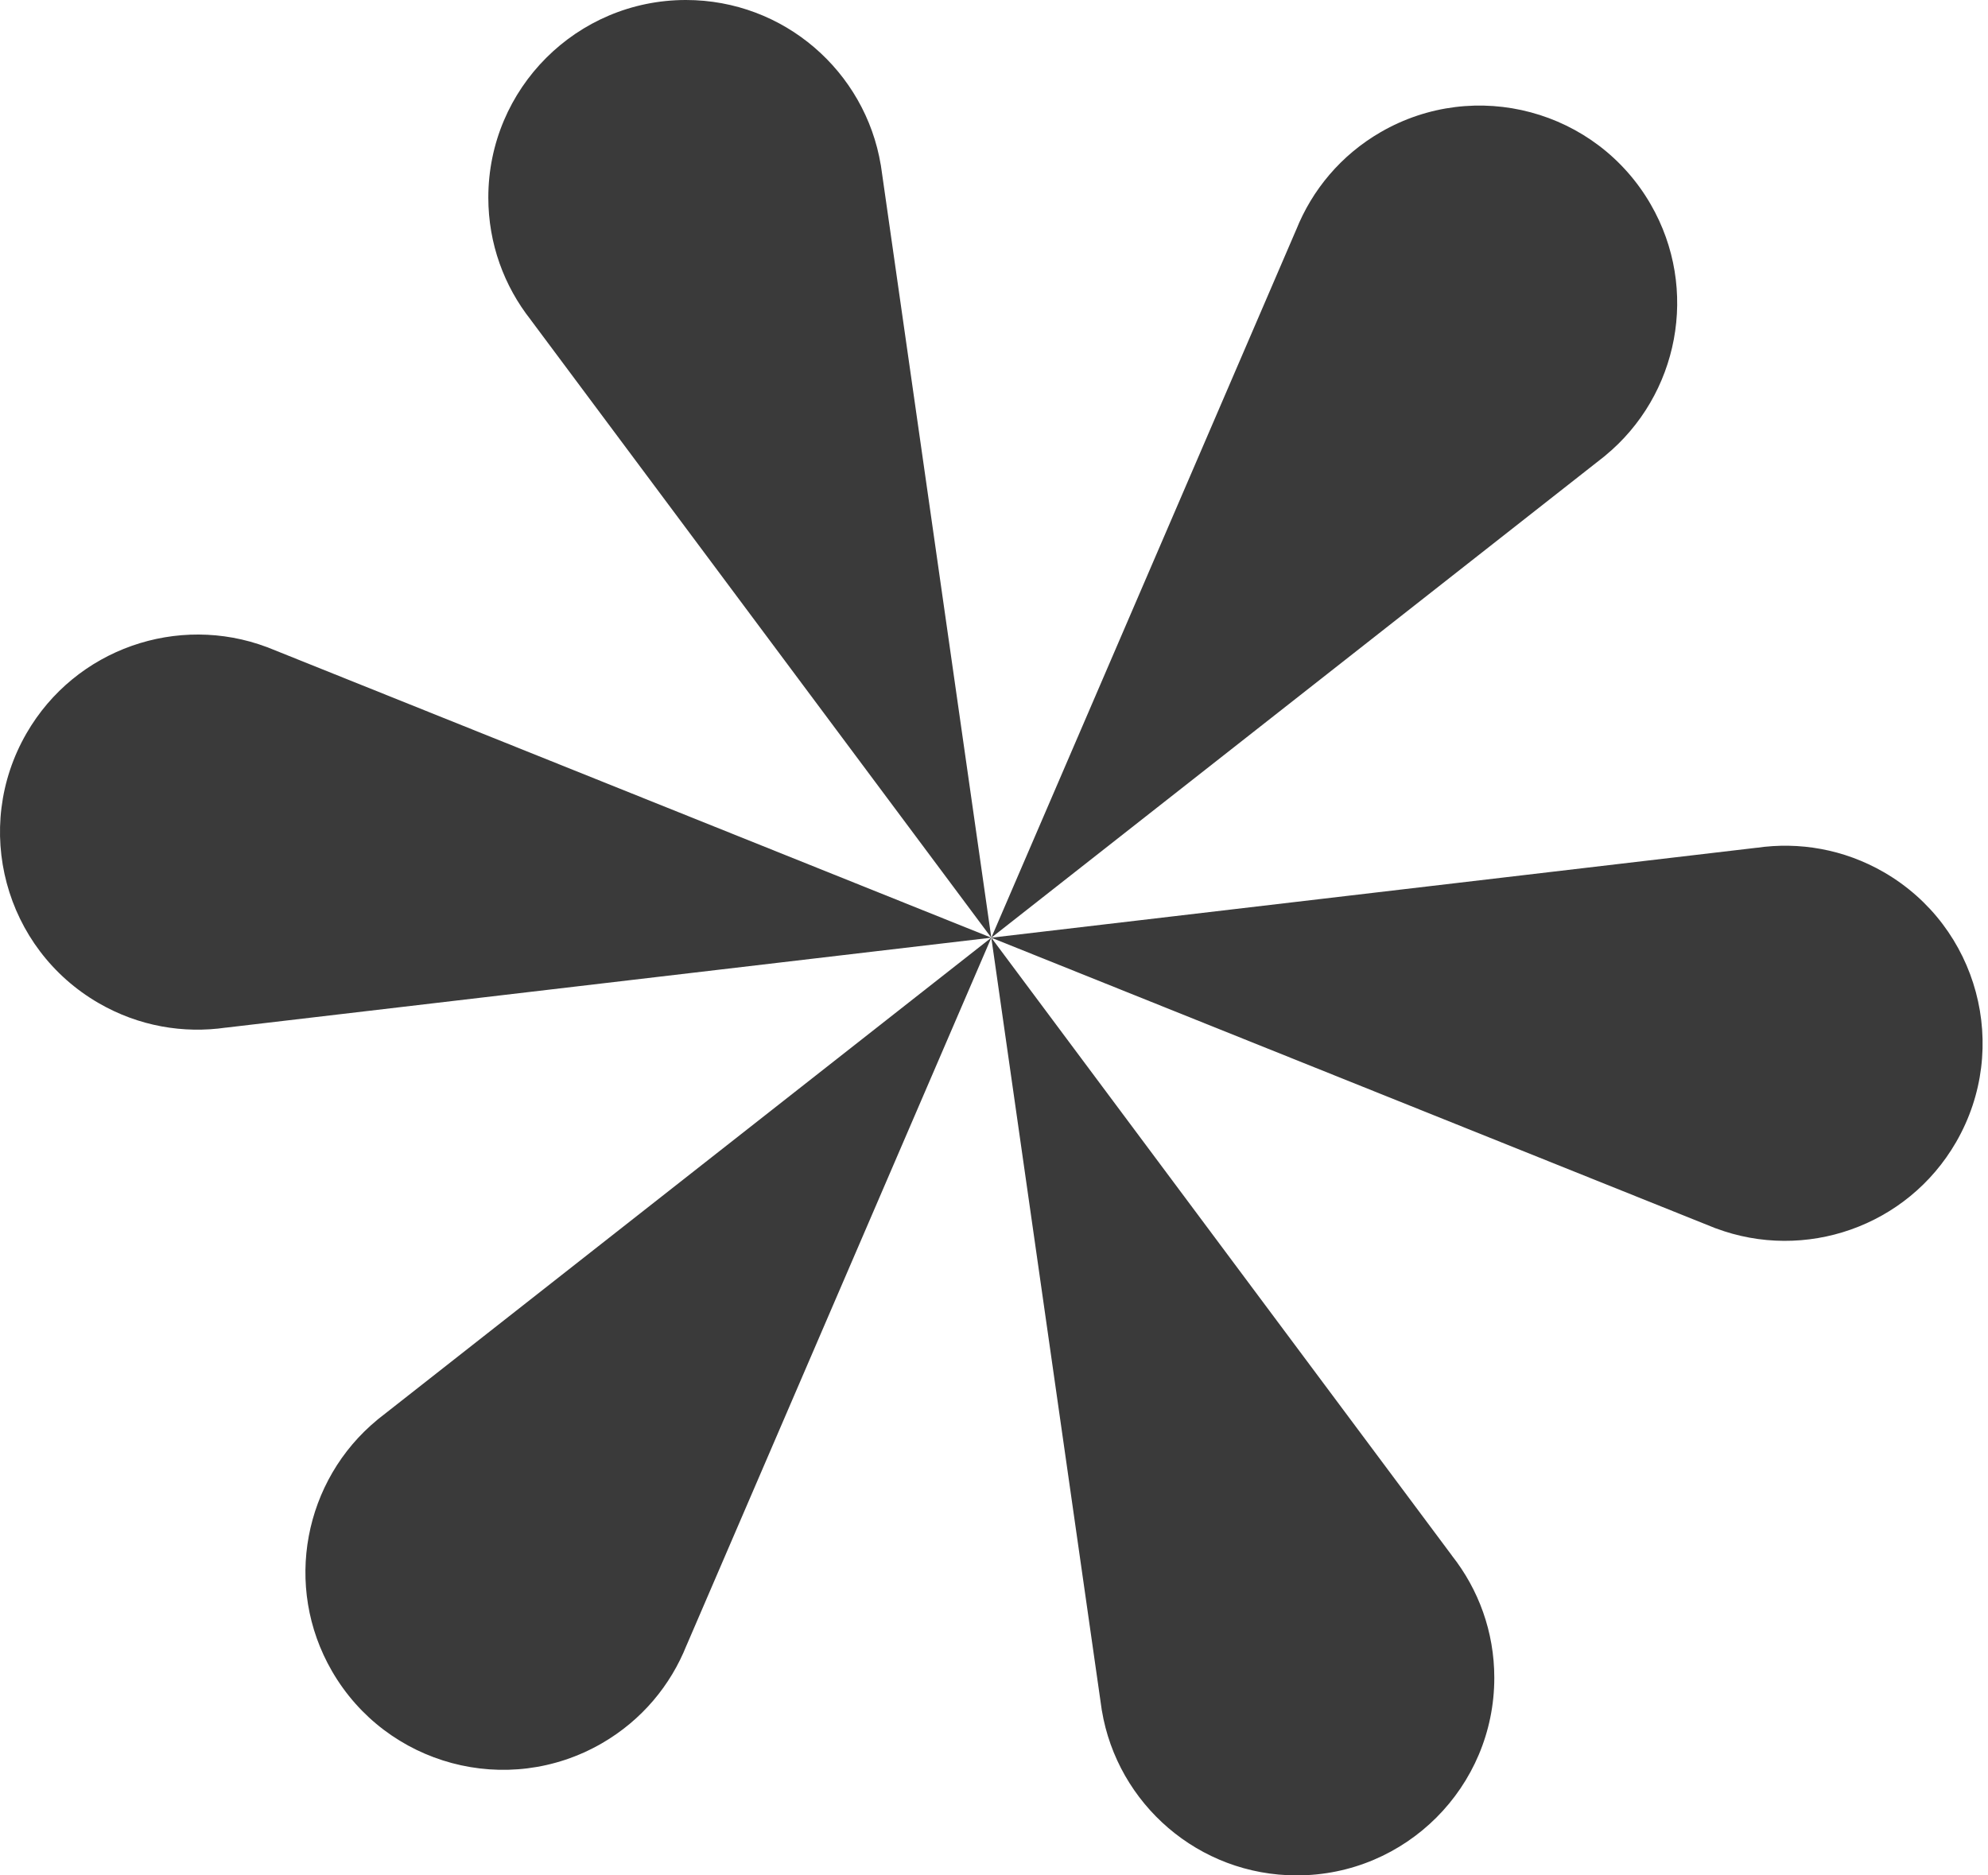
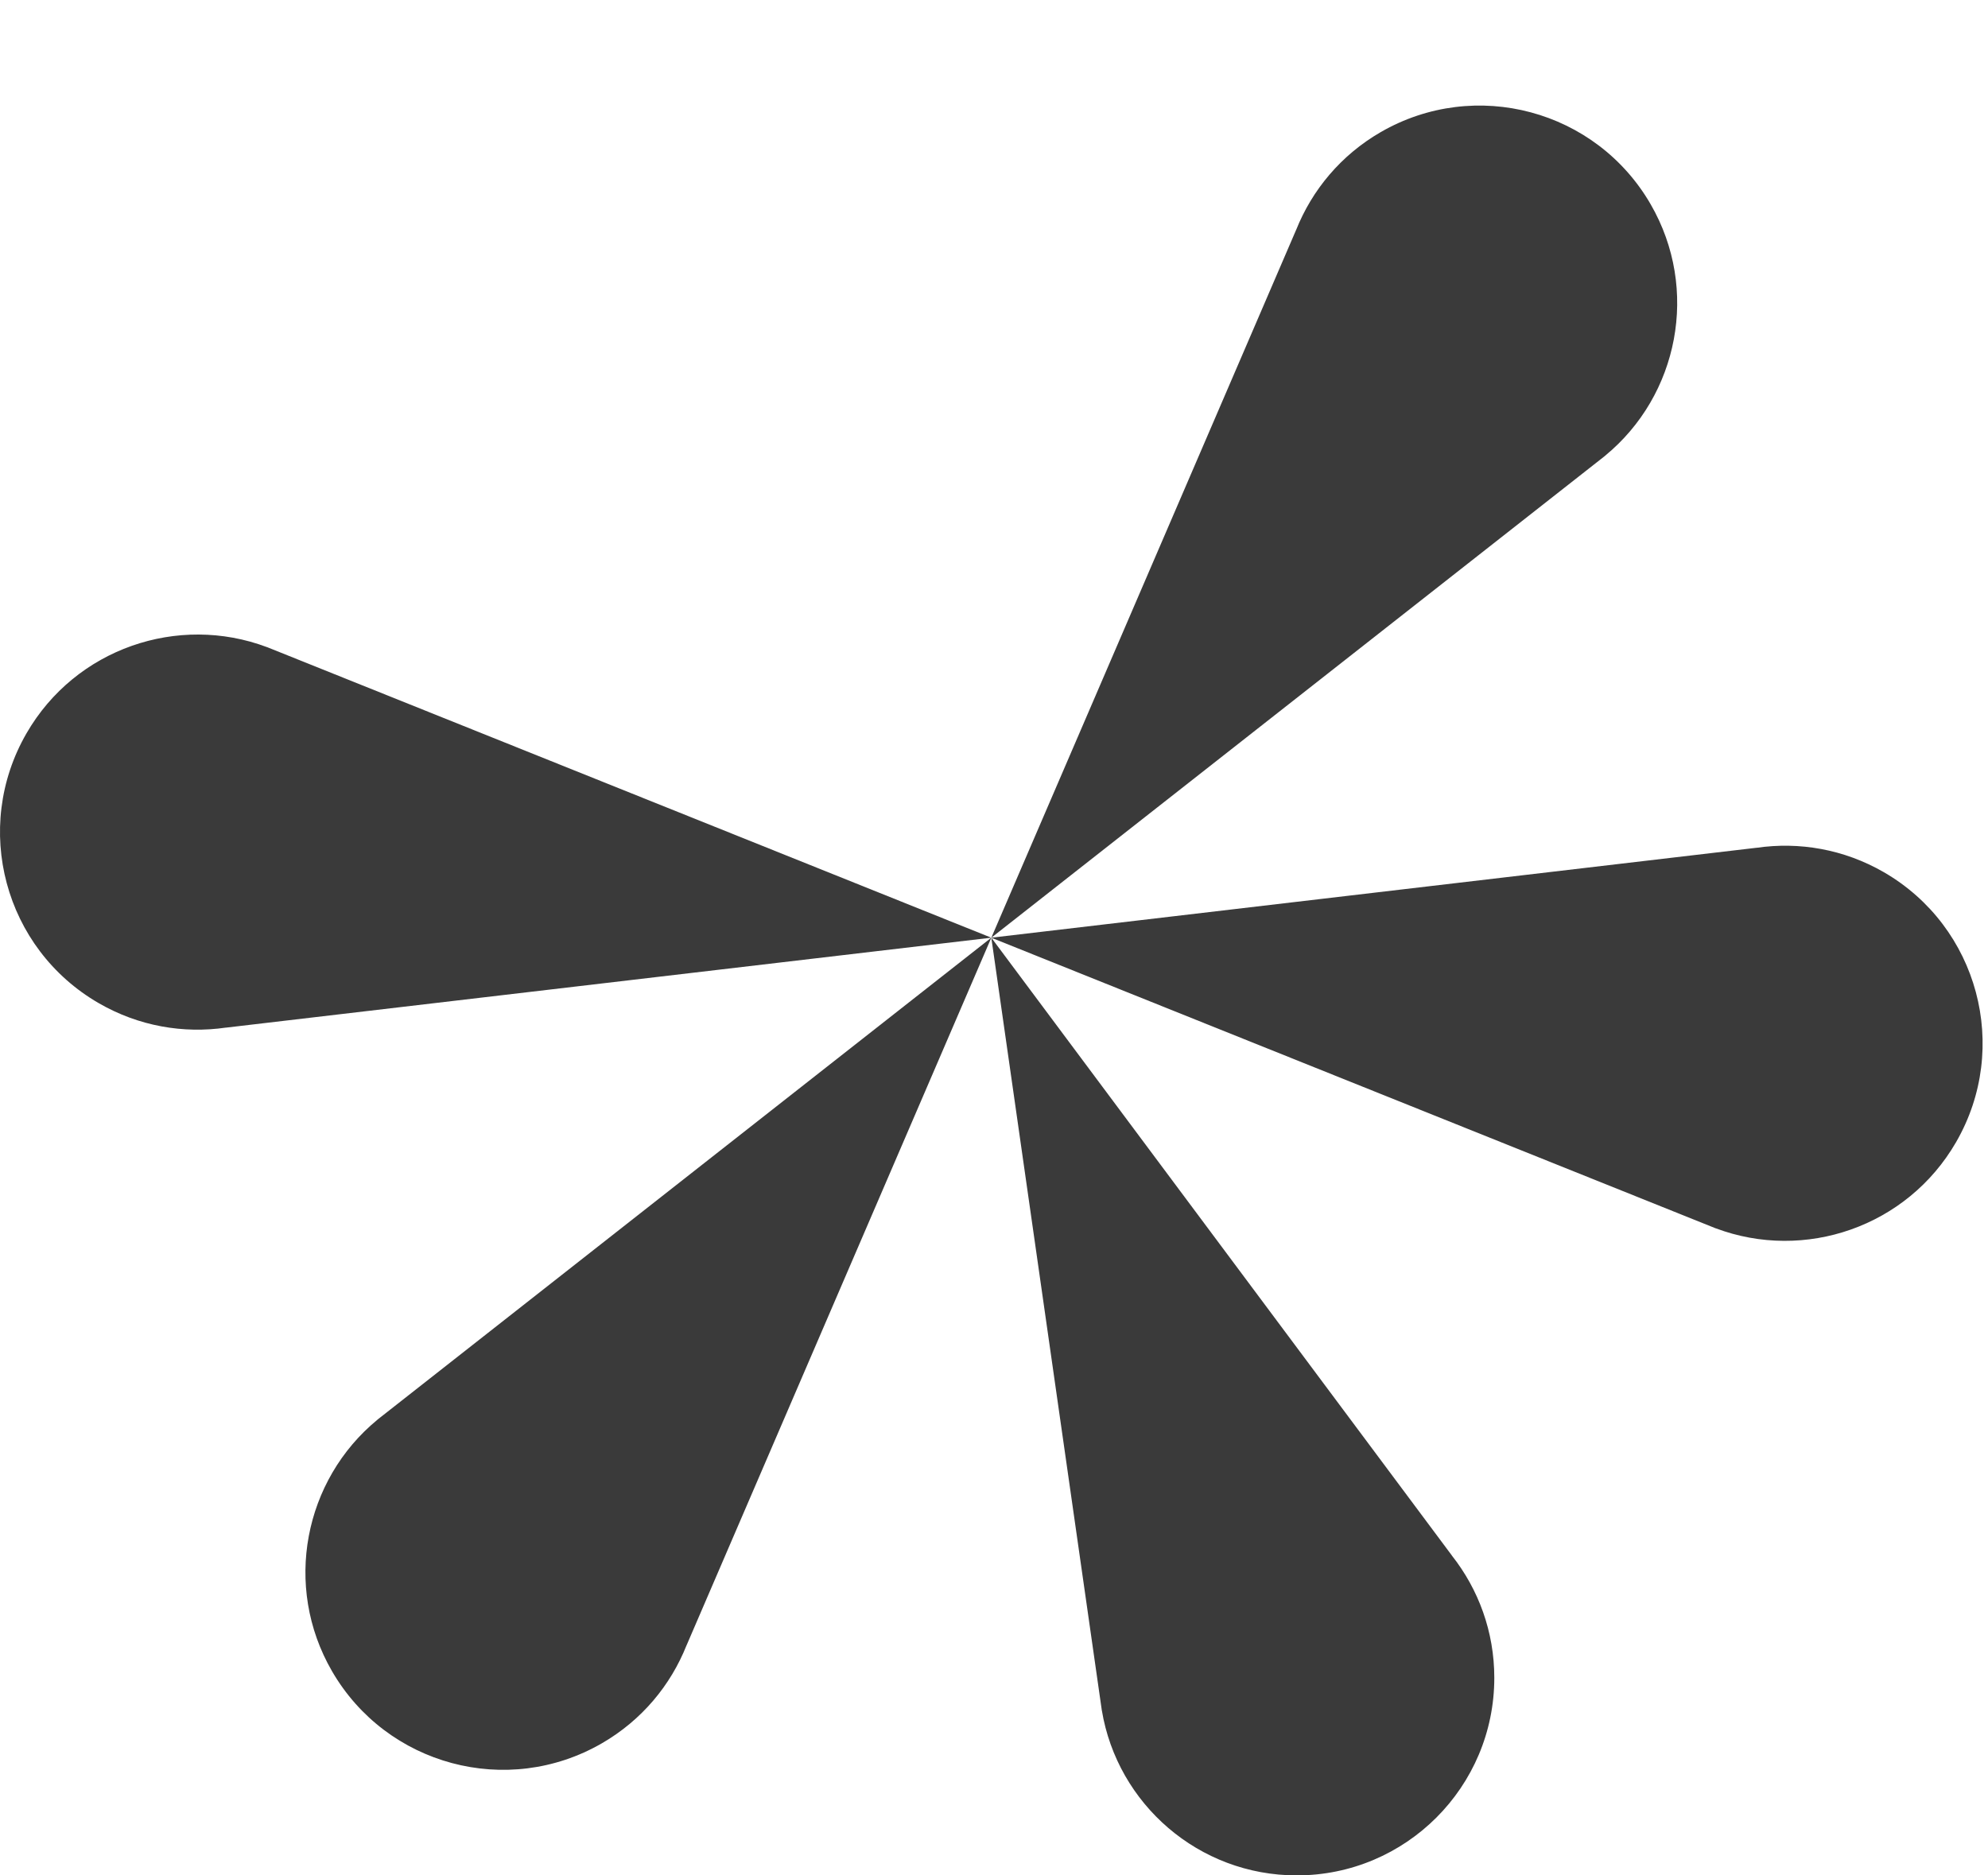
<svg xmlns="http://www.w3.org/2000/svg" width="106" height="100" viewBox="0 0 106 100" fill="none">
-   <path d="M46.974 8.866L46.965 8.799L46.963 8.8C46.135 3.807 41.8 0 36.573 0C30.754 0 26.037 4.717 26.037 10.535C26.037 12.998 26.885 15.261 28.3 17.055L28.299 17.056L52.856 49.999L47.005 9.076C46.995 9.006 46.986 8.936 46.974 8.866Z" fill="#3A3A3A" />
  <path d="M14.292 34.527L14.229 34.502L14.229 34.504C9.492 32.724 4.027 34.576 1.413 39.102C-1.496 44.141 0.23 50.584 5.269 53.493C7.402 54.725 9.786 55.123 12.047 54.794L12.047 54.796L52.856 50L14.489 34.606C14.424 34.579 14.358 34.552 14.292 34.527Z" fill="#3A3A3A" />
  <path d="M20.174 75.661L20.121 75.703L20.123 75.704C16.214 78.917 15.084 84.576 17.697 89.102C20.607 94.141 27.05 95.868 32.089 92.958C34.221 91.727 35.758 89.861 36.604 87.738L36.605 87.739L52.857 49.999L20.342 75.529C20.285 75.573 20.229 75.617 20.174 75.661Z" fill="#3A3A3A" />
  <path d="M58.739 91.134L58.748 91.201L58.75 91.201C59.578 96.193 63.914 100 69.141 100C74.959 100 79.676 95.283 79.676 89.465C79.676 87.002 78.828 84.739 77.413 82.945L77.415 82.944L52.857 50L58.709 90.924C58.718 90.994 58.727 91.064 58.739 91.134Z" fill="#3A3A3A" />
  <path d="M100.444 46.506C98.311 45.275 95.927 44.877 93.665 45.206L93.666 45.204L52.856 50L91.223 65.394C91.289 65.421 91.355 65.448 91.421 65.473L91.484 65.499L91.484 65.496C96.221 67.276 101.686 65.425 104.3 60.898C107.209 55.859 105.482 49.416 100.444 46.506Z" fill="#3A3A3A" />
  <path d="M85.539 24.339L85.592 24.297L85.59 24.296C89.499 21.083 90.629 15.425 88.016 10.898C85.107 5.859 78.663 4.133 73.624 7.042C71.492 8.273 69.955 10.139 69.109 12.262L69.108 12.261L52.857 50.001L85.372 24.471C85.428 24.427 85.484 24.384 85.539 24.339Z" fill="#3A3A3A" />
</svg>